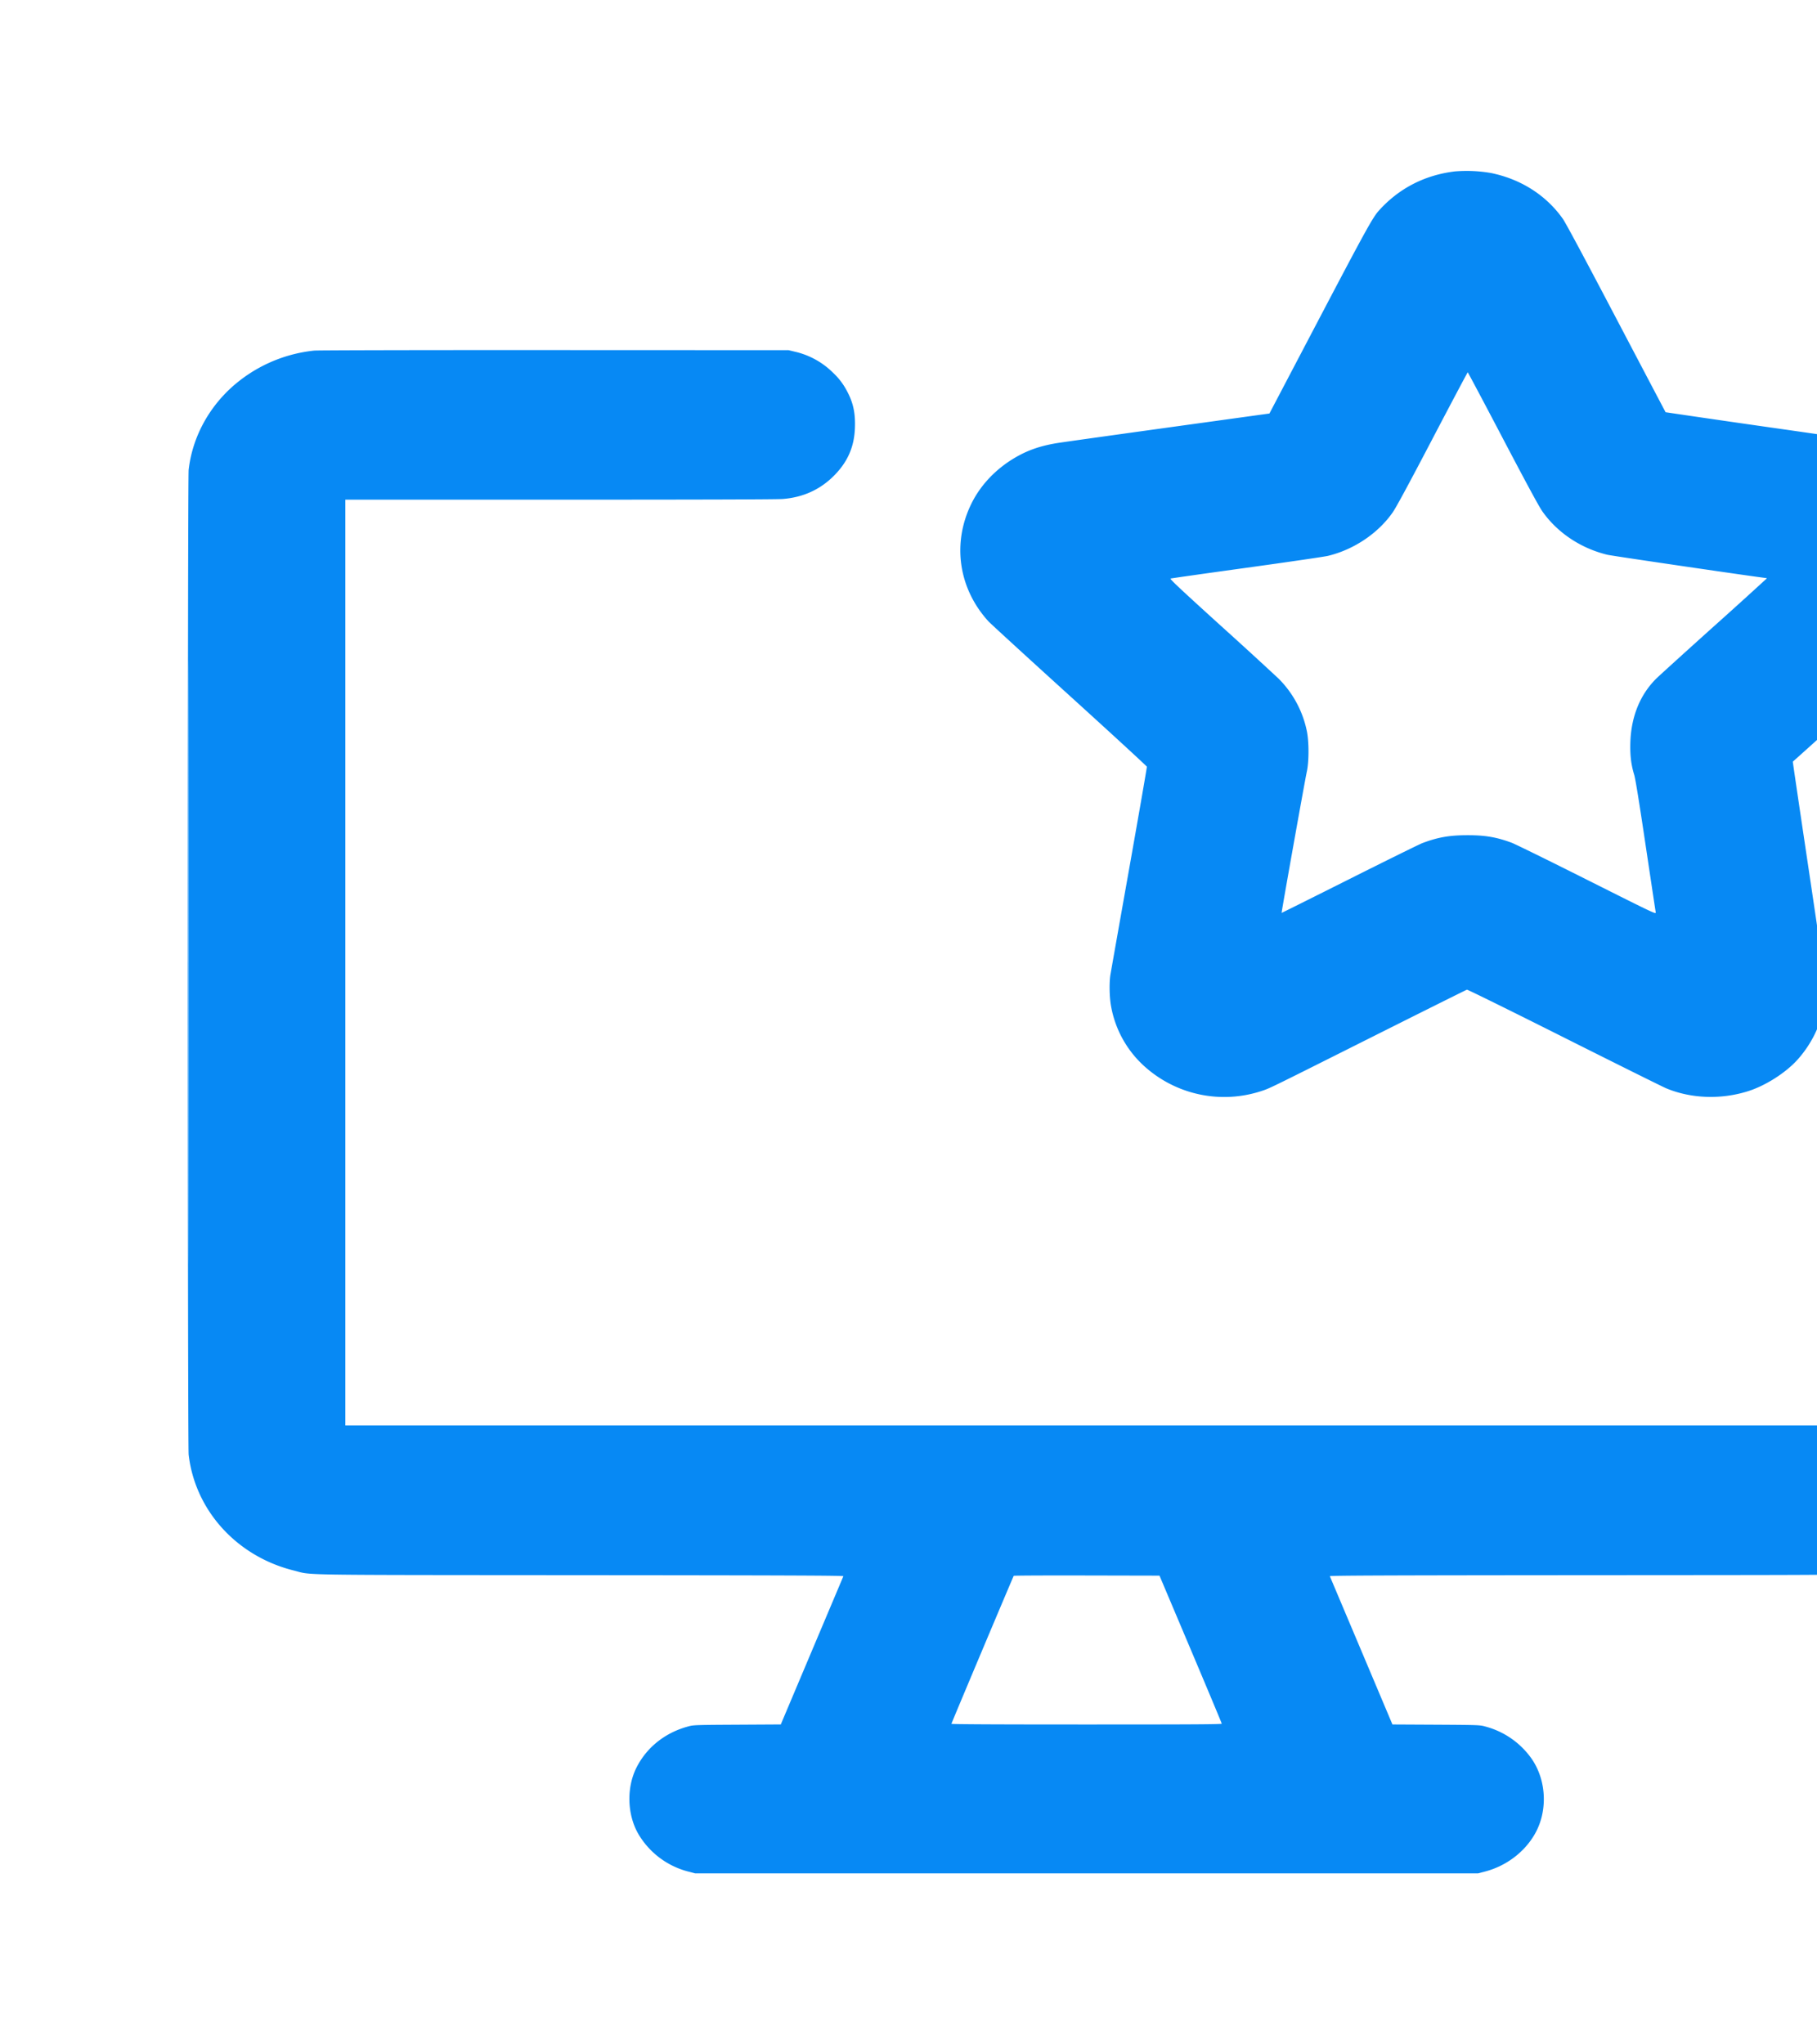
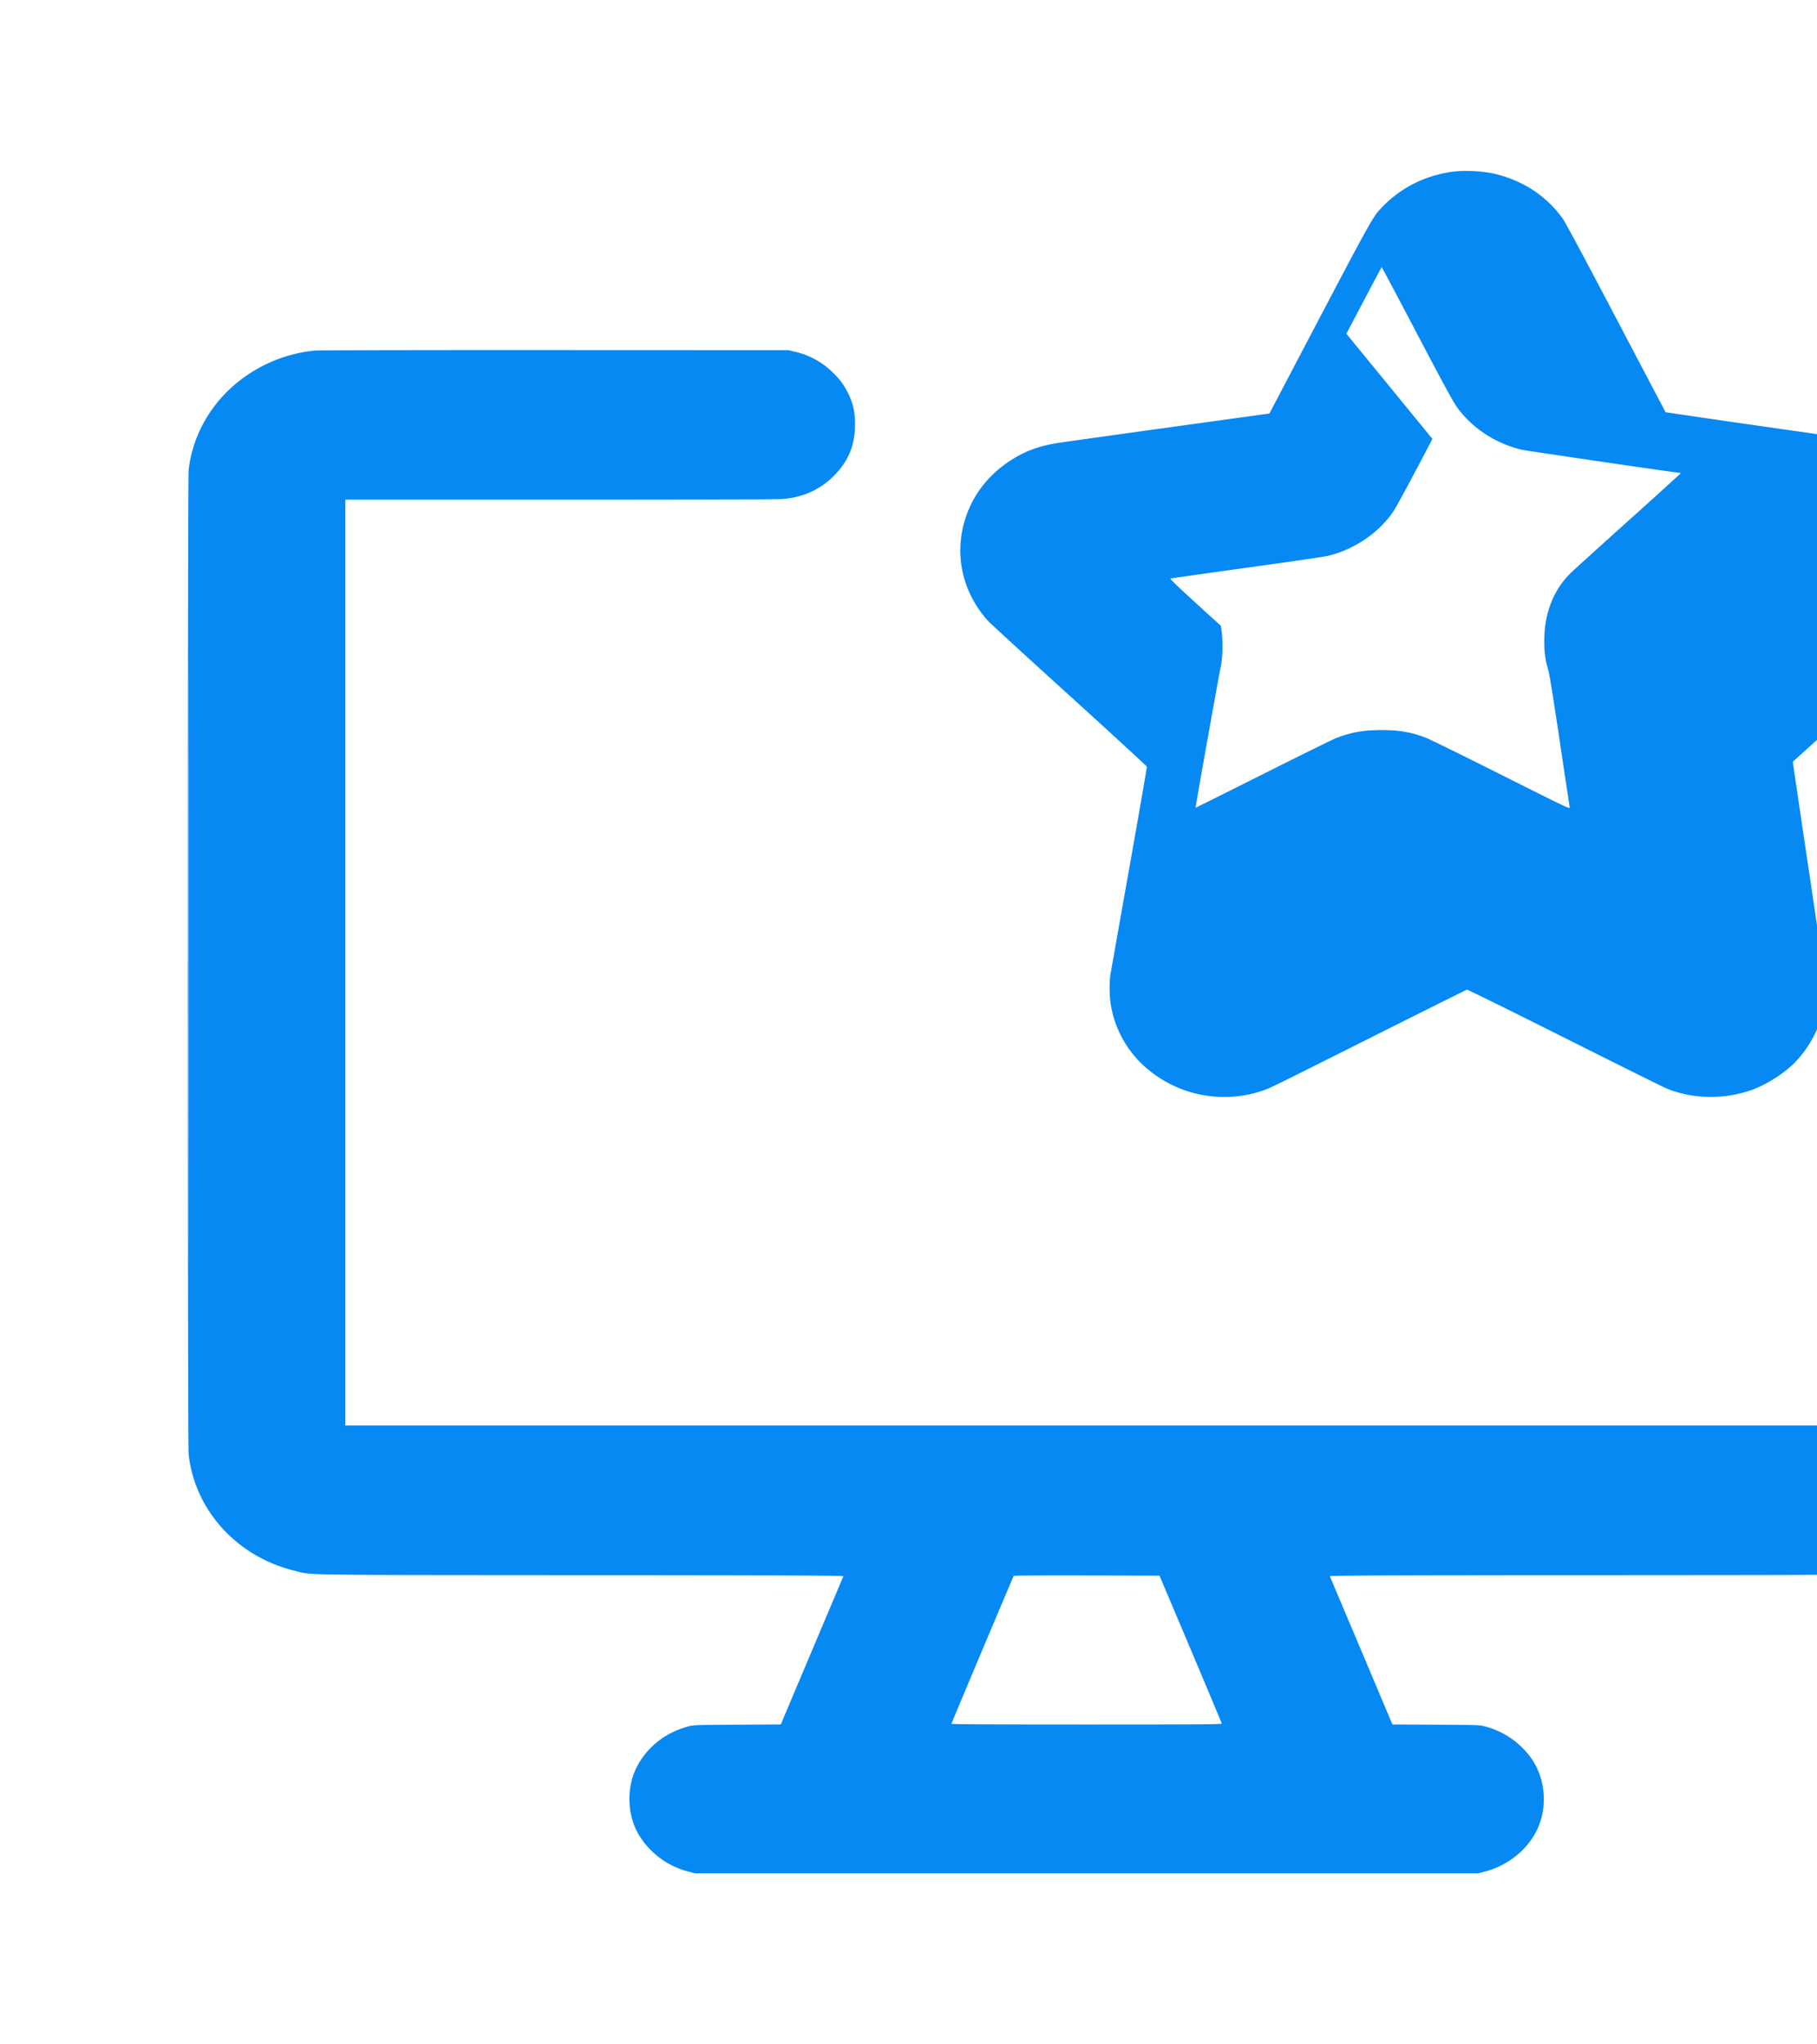
<svg xmlns="http://www.w3.org/2000/svg" width="80" height="90" fill="none">
-   <path fill="#0789F4" fill-rule="evenodd" d="M64.081 7.543c-1.344.157-2.494.748-3.38 1.739-.264.295-.596.897-2.62 4.75l-2.19 4.172-4.412.61c-2.427.336-4.627.644-4.888.685-.715.112-1.264.292-1.797.59-.895.498-1.609 1.234-2.028 2.09-.854 1.742-.565 3.729.753 5.174.086.094 1.688 1.562 3.56 3.26 1.874 1.7 3.41 3.113 3.416 3.141.005.028-.347 2.053-.781 4.501-.435 2.448-.806 4.547-.825 4.666-.055.347-.043.978.028 1.367a4.657 4.657 0 0 0 1.462 2.647 5.245 5.245 0 0 0 5.17 1.093c.38-.128.216-.048 4.89-2.392 2.253-1.13 4.12-2.06 4.148-2.067.029-.007 1.953.941 4.276 2.108 2.323 1.166 4.35 2.173 4.502 2.236 1.094.453 2.399.5 3.584.13.776-.241 1.68-.817 2.203-1.403.539-.604.931-1.35 1.101-2.094.09-.393.138-.918.114-1.24-.012-.15-.34-2.408-.731-5.02-.39-2.613-.706-4.753-.701-4.756.06-.039 6.536-5.893 6.72-6.077.624-.619 1.06-1.444 1.255-2.372.093-.443.1-1.207.014-1.656a4.77 4.77 0 0 0-1.633-2.771c-.66-.549-1.449-.932-2.232-1.086a472.25 472.25 0 0 0-5-.734 863.7 863.7 0 0 1-4.725-.686c-.004-.005-.982-1.863-2.173-4.13-1.416-2.696-2.23-4.215-2.356-4.391-.738-1.04-1.854-1.748-3.173-2.013a6.264 6.264 0 0 0-1.55-.07Zm-50.235 7.89a6.426 6.426 0 0 0-3.74 1.704c-1.01.957-1.648 2.214-1.8 3.547-.048.41-.048 42.944 0 43.353.281 2.451 2.114 4.475 4.62 5.1.857.215-.268.197 12.625.207 9.143.007 11.594.017 11.582.046l-1.386 3.281-1.37 3.245-1.918.011c-1.86.01-1.925.013-2.16.077-1.015.274-1.823.917-2.275 1.81-.441.873-.413 2.053.07 2.904a3.59 3.59 0 0 0 2.206 1.674l.305.08h34.473l.305-.08c.937-.245 1.75-.862 2.206-1.674.567-1.01.5-2.363-.165-3.308a3.624 3.624 0 0 0-2.039-1.406c-.236-.064-.3-.066-2.16-.077l-1.918-.01-1.37-3.246-1.386-3.281c-.013-.03 2.438-.04 11.581-.046 12.894-.01 11.769.008 12.626-.206a6.275 6.275 0 0 0 3.649-2.5c.506-.733.891-1.751.962-2.55.011-.124.033-.234.047-.242.015-.01.024-9.695.02-21.525l-.008-21.508-.016 15.805c-.013 12.496-.024 15.753-.054 15.558-.102-.657-.457-1.277-1.03-1.796a3.322 3.322 0 0 0-1.795-.864c-1.106-.178-2.215.147-2.999.878-.488.456-.78.916-.967 1.53l-.07.228-.01 5.3-.01 5.302H15.205V21.997h9.43c6.155 0 9.567-.01 9.828-.03.889-.069 1.643-.41 2.253-1.022.598-.6.89-1.258.924-2.085.028-.671-.072-1.136-.359-1.664a2.966 2.966 0 0 0-.606-.789 3.48 3.48 0 0 0-1.685-.926l-.269-.065-10.304-.004c-5.779-.003-10.42.007-10.57.022Zm49.222 3.889c-1.06 2.024-1.602 3.026-1.753 3.24-.646.923-1.713 1.637-2.851 1.91-.158.037-1.768.273-3.579.523-1.81.25-3.317.464-3.347.475-.043.017.434.464 2.21 2.075a229.228 229.228 0 0 1 2.54 2.324 4.556 4.556 0 0 1 1.248 2.304c.1.47.1 1.359 0 1.805-.075.331-1.122 6.198-1.108 6.21.005.003 1.347-.666 2.984-1.488s3.084-1.535 3.216-1.585c.68-.256 1.188-.345 1.975-.346.785-.002 1.292.085 1.959.334.154.058 1.647.791 3.317 1.63 3.003 1.507 3.036 1.523 3.02 1.428-.01-.052-.21-1.378-.444-2.946-.289-1.937-.45-2.935-.505-3.111-.138-.452-.186-.871-.167-1.445.04-1.124.431-2.081 1.14-2.785.126-.124 1.267-1.16 2.538-2.302a231.617 231.617 0 0 0 2.322-2.102c.006-.013-.006-.024-.027-.024-.132 0-6.775-.973-6.98-1.022-1.172-.283-2.2-.967-2.865-1.907-.15-.213-.674-1.18-1.743-3.216-.84-1.601-1.536-2.911-1.546-2.91-.01 0-.71 1.32-1.554 2.93ZM8.288 42.36c0 11.834.003 16.676.007 10.758.005-5.917.005-15.6 0-21.517-.004-5.918-.008-1.076-.008 10.759Zm36.346 27.013c-.033.05-2.744 6.488-2.744 6.515 0 .02 2.013.03 5.952.03 4.74 0 5.95-.007 5.95-.037-.001-.02-.618-1.495-1.371-3.277l-1.37-3.239-3.201-.007c-1.76-.004-3.208.002-3.216.015Z" clip-rule="evenodd" />
+   <path fill="#0789F4" fill-rule="evenodd" d="M64.081 7.543c-1.344.157-2.494.748-3.38 1.739-.264.295-.596.897-2.62 4.75l-2.19 4.172-4.412.61c-2.427.336-4.627.644-4.888.685-.715.112-1.264.292-1.797.59-.895.498-1.609 1.234-2.028 2.09-.854 1.742-.565 3.729.753 5.174.086.094 1.688 1.562 3.56 3.26 1.874 1.7 3.41 3.113 3.416 3.141.005.028-.347 2.053-.781 4.501-.435 2.448-.806 4.547-.825 4.666-.055.347-.043.978.028 1.367a4.657 4.657 0 0 0 1.462 2.647 5.245 5.245 0 0 0 5.17 1.093c.38-.128.216-.048 4.89-2.392 2.253-1.13 4.12-2.06 4.148-2.067.029-.007 1.953.941 4.276 2.108 2.323 1.166 4.35 2.173 4.502 2.236 1.094.453 2.399.5 3.584.13.776-.241 1.68-.817 2.203-1.403.539-.604.931-1.35 1.101-2.094.09-.393.138-.918.114-1.24-.012-.15-.34-2.408-.731-5.02-.39-2.613-.706-4.753-.701-4.756.06-.039 6.536-5.893 6.72-6.077.624-.619 1.06-1.444 1.255-2.372.093-.443.1-1.207.014-1.656a4.77 4.77 0 0 0-1.633-2.771c-.66-.549-1.449-.932-2.232-1.086a472.25 472.25 0 0 0-5-.734 863.7 863.7 0 0 1-4.725-.686c-.004-.005-.982-1.863-2.173-4.13-1.416-2.696-2.23-4.215-2.356-4.391-.738-1.04-1.854-1.748-3.173-2.013a6.264 6.264 0 0 0-1.55-.07Zm-50.235 7.89a6.426 6.426 0 0 0-3.74 1.704c-1.01.957-1.648 2.214-1.8 3.547-.048.41-.048 42.944 0 43.353.281 2.451 2.114 4.475 4.62 5.1.857.215-.268.197 12.625.207 9.143.007 11.594.017 11.582.046l-1.386 3.281-1.37 3.245-1.918.011c-1.86.01-1.925.013-2.16.077-1.015.274-1.823.917-2.275 1.81-.441.873-.413 2.053.07 2.904a3.59 3.59 0 0 0 2.206 1.674l.305.08h34.473l.305-.08c.937-.245 1.75-.862 2.206-1.674.567-1.01.5-2.363-.165-3.308a3.624 3.624 0 0 0-2.039-1.406c-.236-.064-.3-.066-2.16-.077l-1.918-.01-1.37-3.246-1.386-3.281c-.013-.03 2.438-.04 11.581-.046 12.894-.01 11.769.008 12.626-.206a6.275 6.275 0 0 0 3.649-2.5c.506-.733.891-1.751.962-2.55.011-.124.033-.234.047-.242.015-.01.024-9.695.02-21.525l-.008-21.508-.016 15.805c-.013 12.496-.024 15.753-.054 15.558-.102-.657-.457-1.277-1.03-1.796a3.322 3.322 0 0 0-1.795-.864c-1.106-.178-2.215.147-2.999.878-.488.456-.78.916-.967 1.53l-.07.228-.01 5.3-.01 5.302H15.205V21.997h9.43c6.155 0 9.567-.01 9.828-.03.889-.069 1.643-.41 2.253-1.022.598-.6.89-1.258.924-2.085.028-.671-.072-1.136-.359-1.664a2.966 2.966 0 0 0-.606-.789 3.48 3.48 0 0 0-1.685-.926l-.269-.065-10.304-.004c-5.779-.003-10.42.007-10.57.022Zm49.222 3.889c-1.06 2.024-1.602 3.026-1.753 3.24-.646.923-1.713 1.637-2.851 1.91-.158.037-1.768.273-3.579.523-1.81.25-3.317.464-3.347.475-.043.017.434.464 2.21 2.075c.1.47.1 1.359 0 1.805-.075.331-1.122 6.198-1.108 6.21.005.003 1.347-.666 2.984-1.488s3.084-1.535 3.216-1.585c.68-.256 1.188-.345 1.975-.346.785-.002 1.292.085 1.959.334.154.058 1.647.791 3.317 1.63 3.003 1.507 3.036 1.523 3.02 1.428-.01-.052-.21-1.378-.444-2.946-.289-1.937-.45-2.935-.505-3.111-.138-.452-.186-.871-.167-1.445.04-1.124.431-2.081 1.14-2.785.126-.124 1.267-1.16 2.538-2.302a231.617 231.617 0 0 0 2.322-2.102c.006-.013-.006-.024-.027-.024-.132 0-6.775-.973-6.98-1.022-1.172-.283-2.2-.967-2.865-1.907-.15-.213-.674-1.18-1.743-3.216-.84-1.601-1.536-2.911-1.546-2.91-.01 0-.71 1.32-1.554 2.93ZM8.288 42.36c0 11.834.003 16.676.007 10.758.005-5.917.005-15.6 0-21.517-.004-5.918-.008-1.076-.008 10.759Zm36.346 27.013c-.033.05-2.744 6.488-2.744 6.515 0 .02 2.013.03 5.952.03 4.74 0 5.95-.007 5.95-.037-.001-.02-.618-1.495-1.371-3.277l-1.37-3.239-3.201-.007c-1.76-.004-3.208.002-3.216.015Z" clip-rule="evenodd" />
</svg>